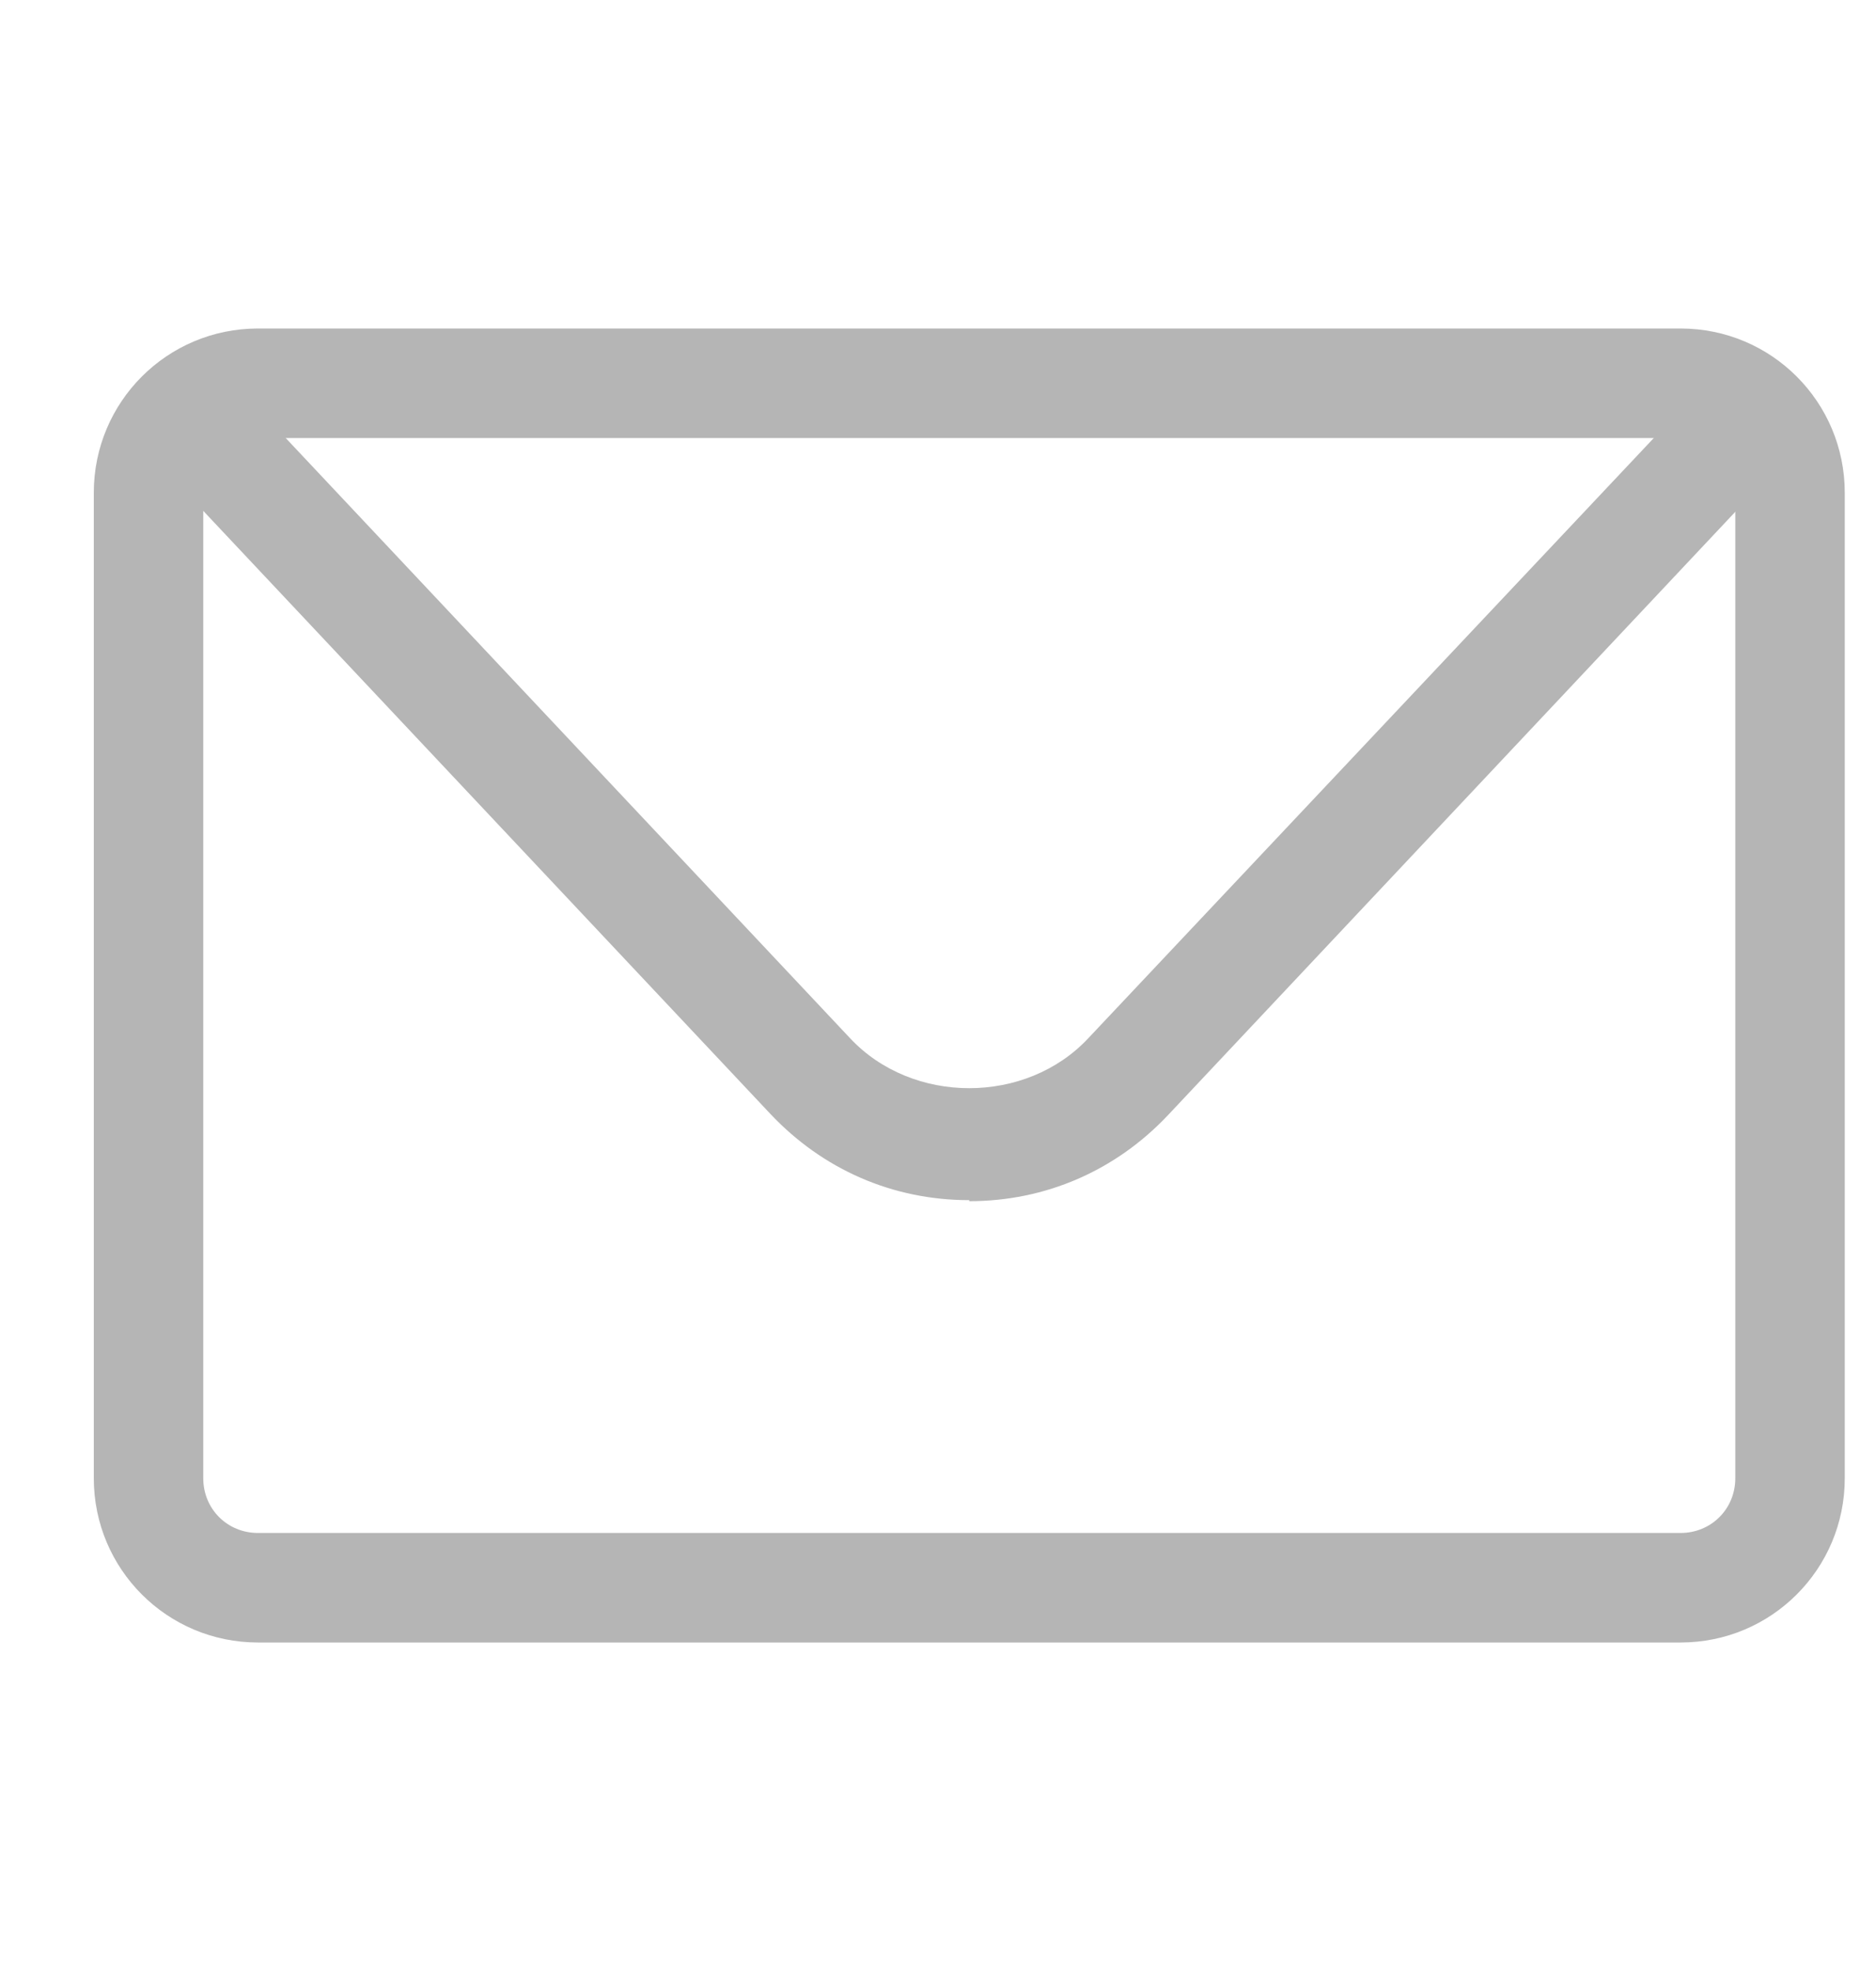
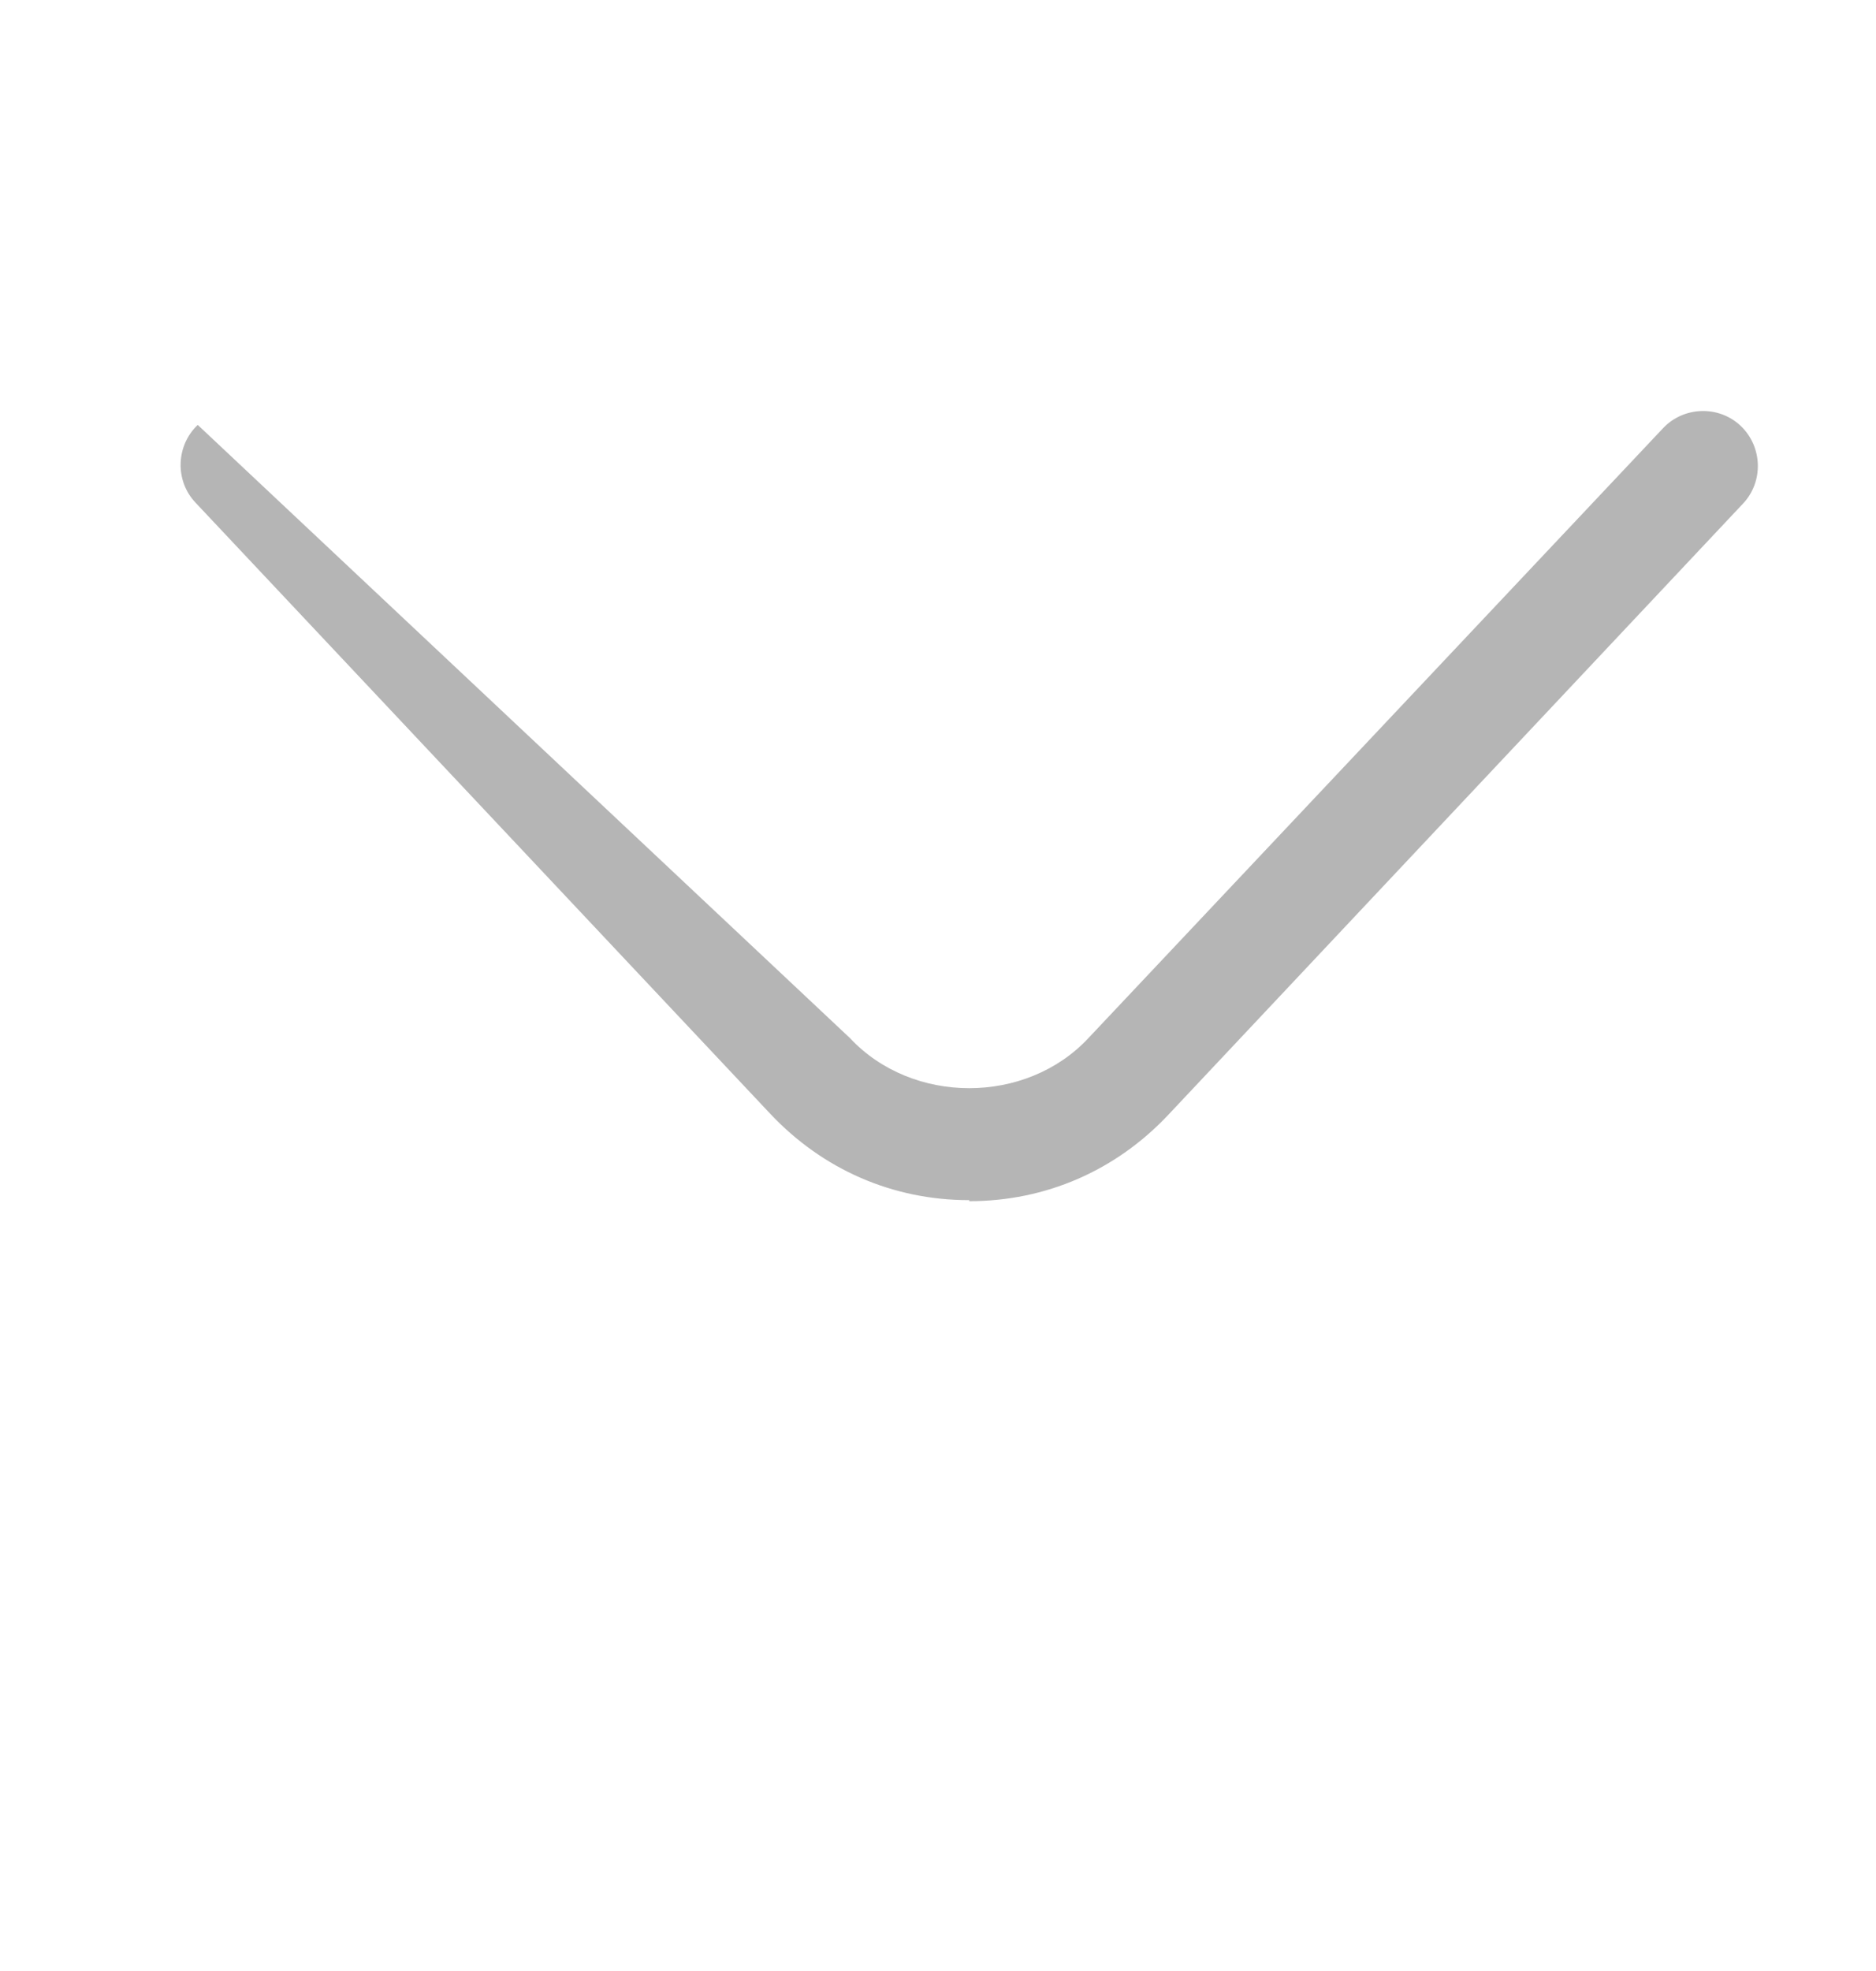
<svg xmlns="http://www.w3.org/2000/svg" width="20" height="21" viewBox="0 0 20 21" fill="none">
-   <path d="M17.917 17.5H2.75C1.782 17.5 1 16.718 1 15.75V5.25C1 4.282 1.782 3.5 2.75 3.5H17.917C18.885 3.5 19.667 4.282 19.667 5.25V15.75C19.667 16.718 18.885 17.5 17.917 17.5ZM2.75 4.667C2.423 4.667 2.167 4.923 2.167 5.25V15.75C2.167 16.077 2.423 16.333 2.75 16.333H17.917C18.243 16.333 18.5 16.077 18.5 15.75V5.25C18.5 4.923 18.243 4.667 17.917 4.667H2.75Z" fill="#B5B5B5" />
-   <path d="M10.333 12.787C9.516 12.787 8.77 12.46 8.21 11.865L2.084 5.355C1.863 5.122 1.875 4.748 2.108 4.527C2.341 4.305 2.715 4.317 2.936 4.55L9.061 11.06C9.726 11.772 10.94 11.772 11.604 11.06L17.73 4.562C17.951 4.328 18.325 4.317 18.558 4.538C18.791 4.76 18.803 5.133 18.581 5.367L12.456 11.877C11.896 12.472 11.149 12.798 10.333 12.798V12.787Z" fill="#B5B5B5" />
+   <path d="M10.333 12.787C9.516 12.787 8.77 12.46 8.21 11.865L2.084 5.355C1.863 5.122 1.875 4.748 2.108 4.527L9.061 11.06C9.726 11.772 10.94 11.772 11.604 11.06L17.73 4.562C17.951 4.328 18.325 4.317 18.558 4.538C18.791 4.76 18.803 5.133 18.581 5.367L12.456 11.877C11.896 12.472 11.149 12.798 10.333 12.798V12.787Z" fill="#B5B5B5" />
</svg>